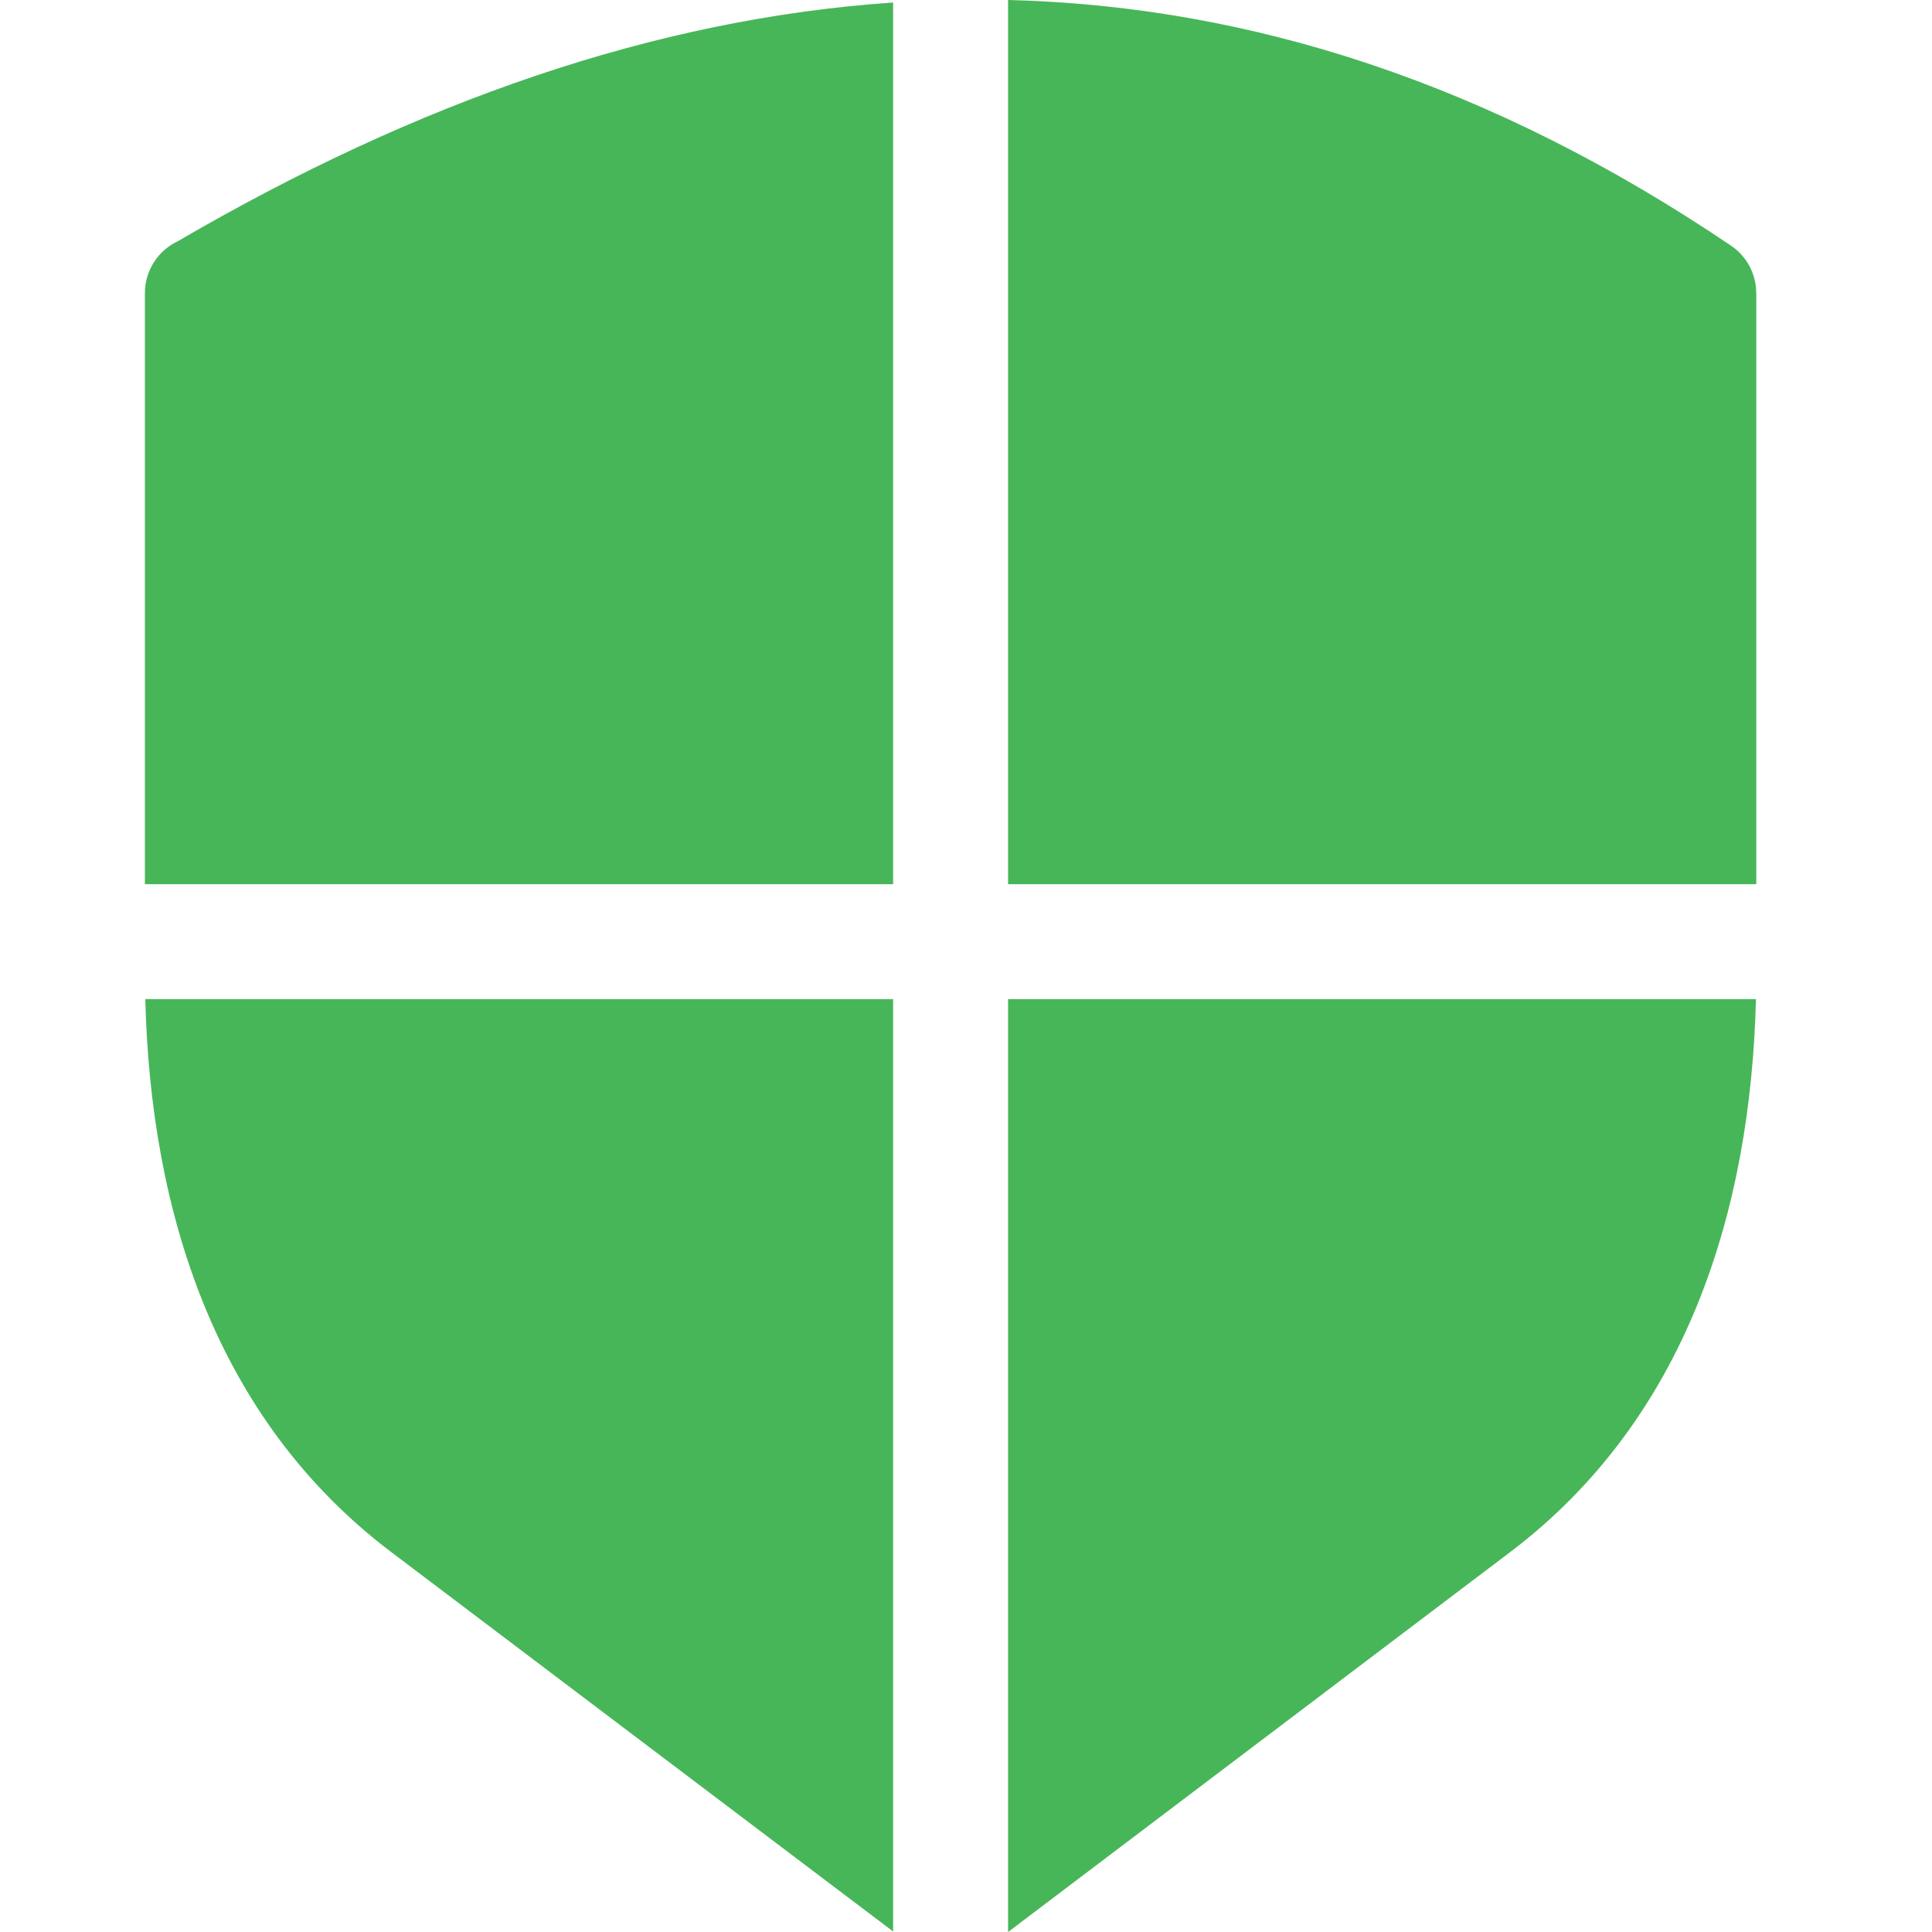
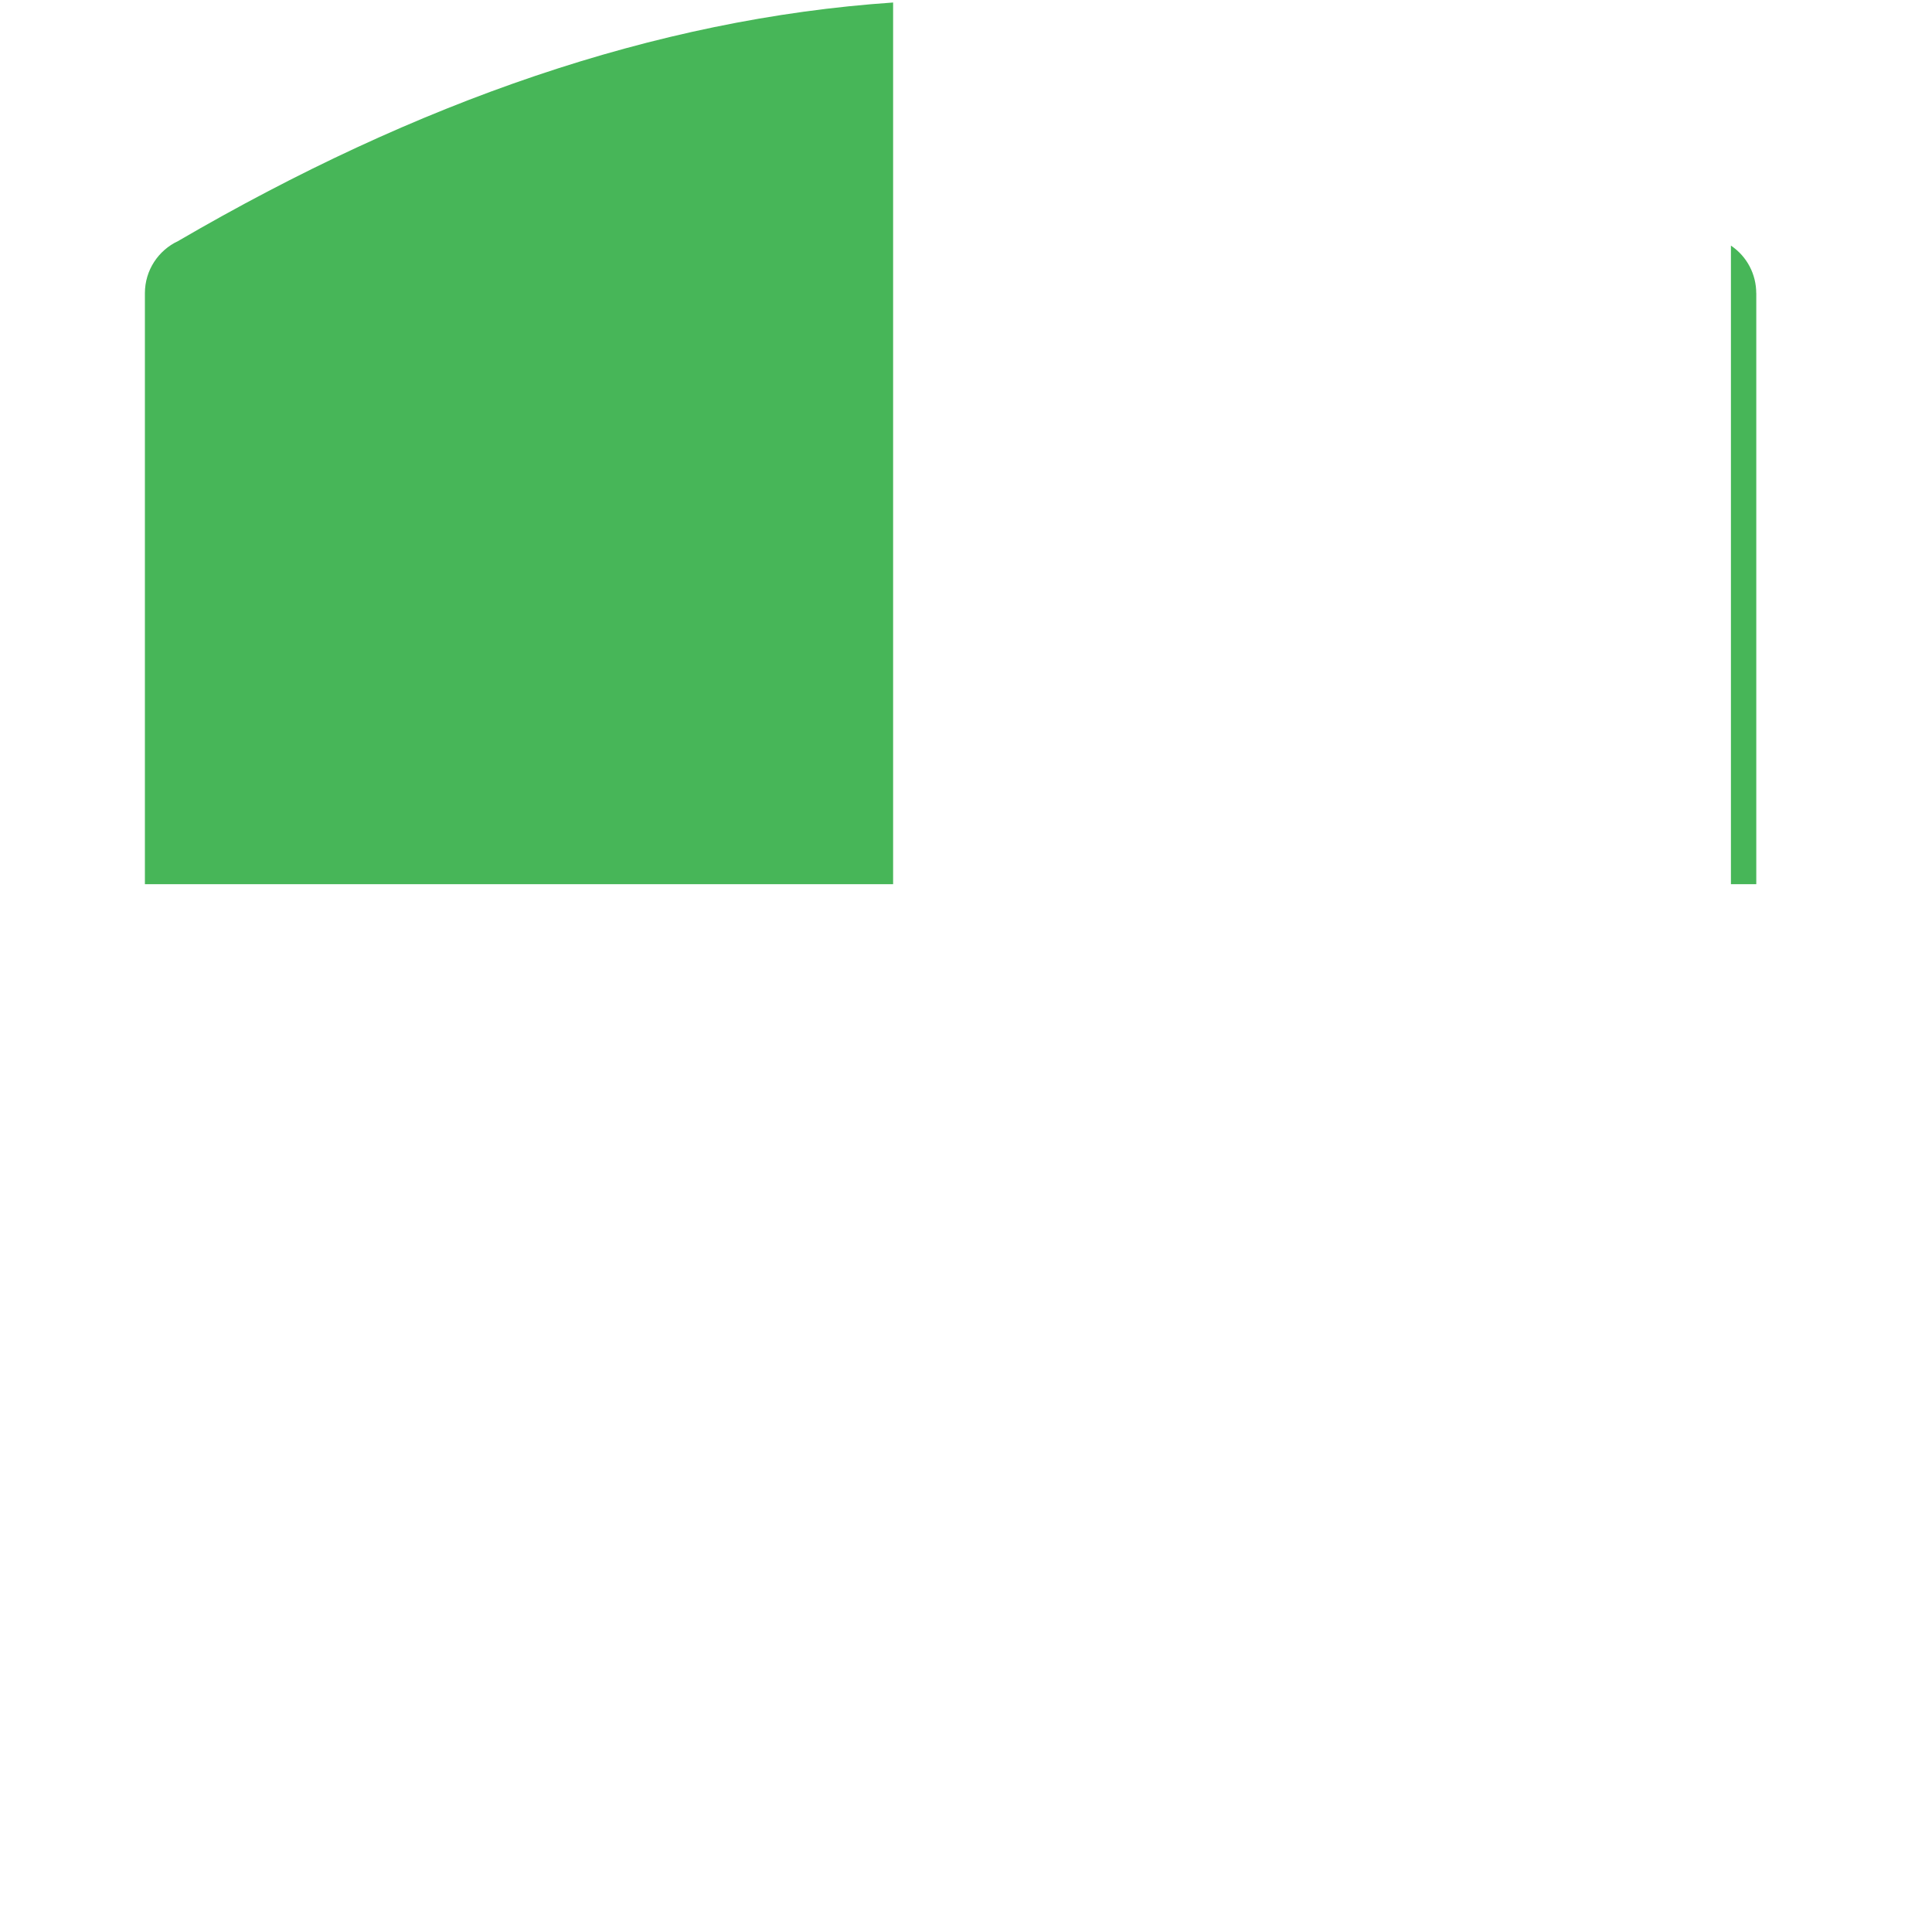
<svg xmlns="http://www.w3.org/2000/svg" width="40" height="40" viewBox="0 0 40 40" fill="none">
  <path d="M3 6.07V18.306H18.491V0.052C13.559 0.387 8.618 2.116 3.685 4.992C3.28 5.182 3 5.593 3 6.07Z" fill="#47B658" />
-   <path d="M8.104 32.137L18.491 39.989V20.686H3.008C3.118 25.092 4.458 29.382 8.104 32.137Z" fill="#47B658" />
-   <path d="M36.361 6.07C36.361 5.688 36.177 5.314 35.837 5.085C30.872 1.73 25.878 0.123 20.871 0V18.306H36.362V6.07H36.361Z" fill="#47B658" />
-   <path d="M20.871 40L31.263 32.137C34.907 29.38 36.245 25.091 36.355 20.686H20.871V40Z" fill="#47B658" />
+   <path d="M36.361 6.07C36.361 5.688 36.177 5.314 35.837 5.085V18.306H36.362V6.07H36.361Z" fill="#47B658" />
</svg>